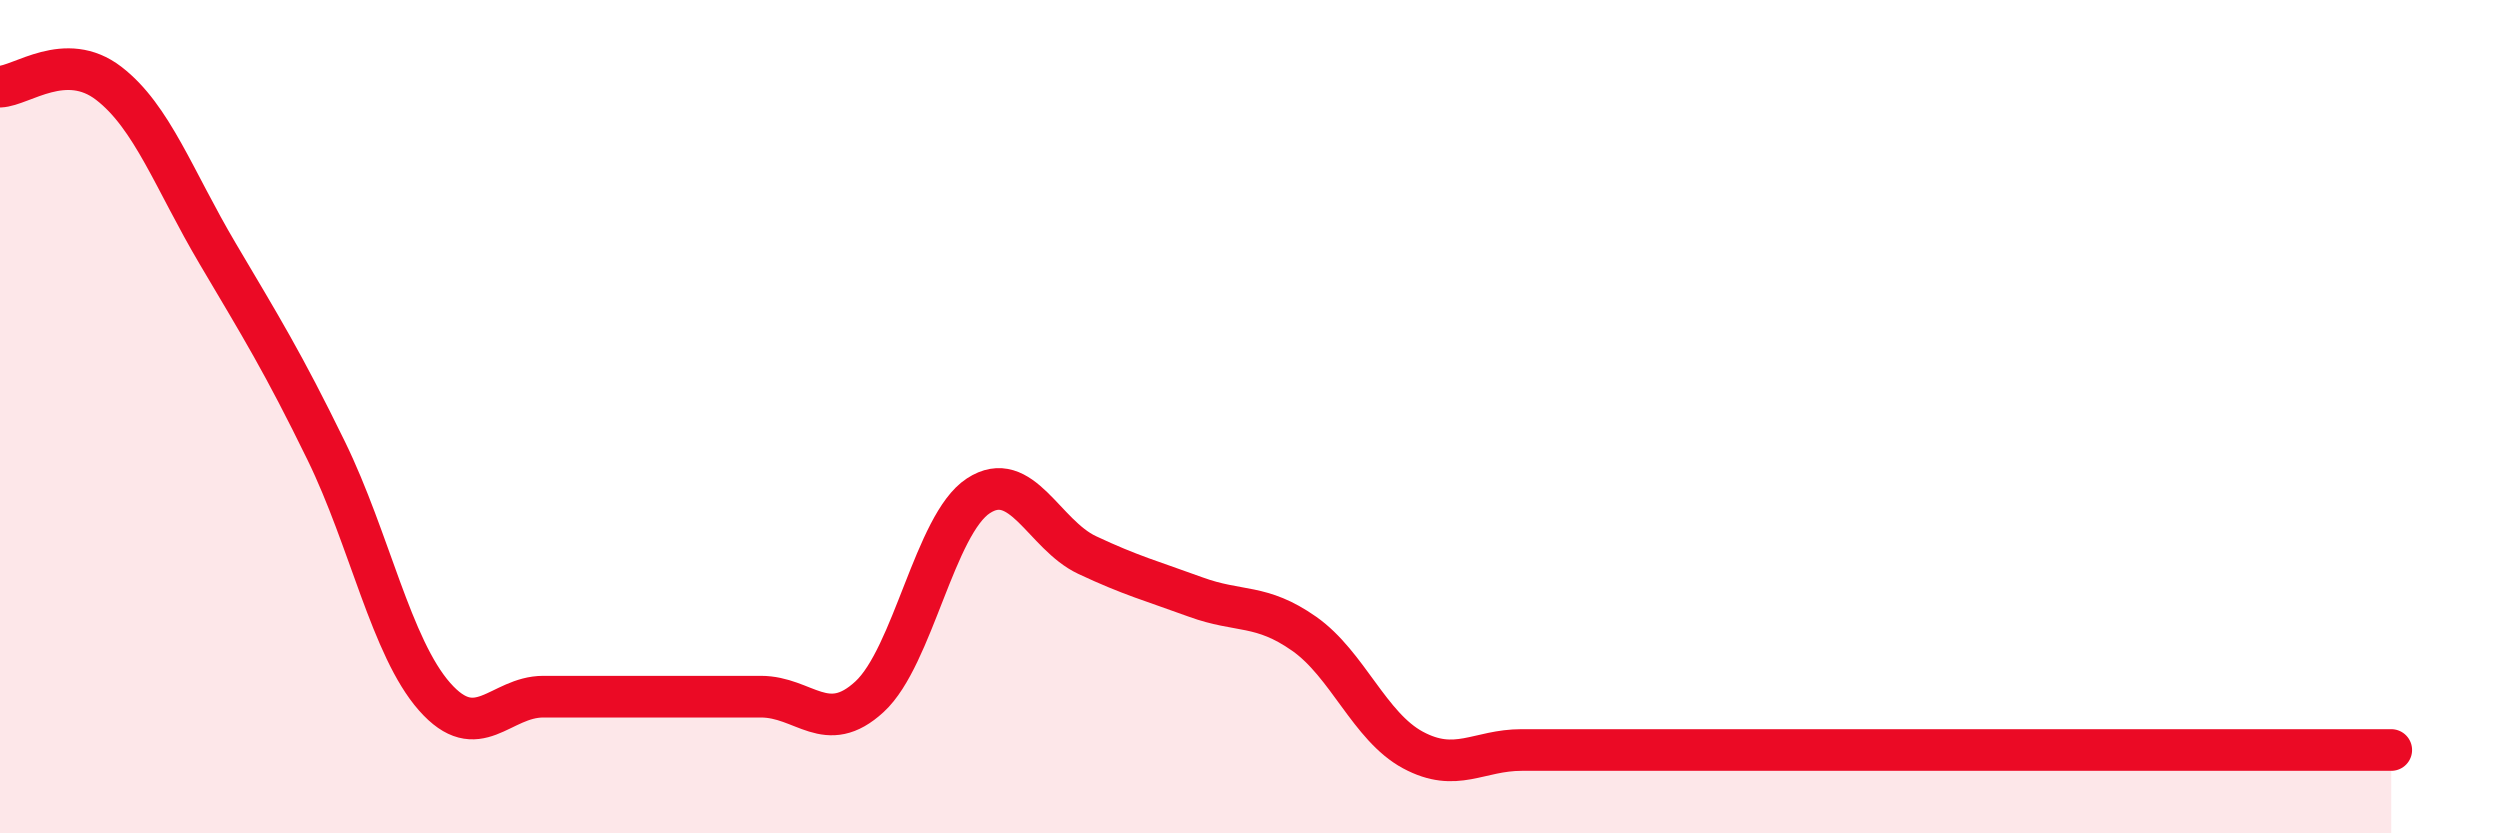
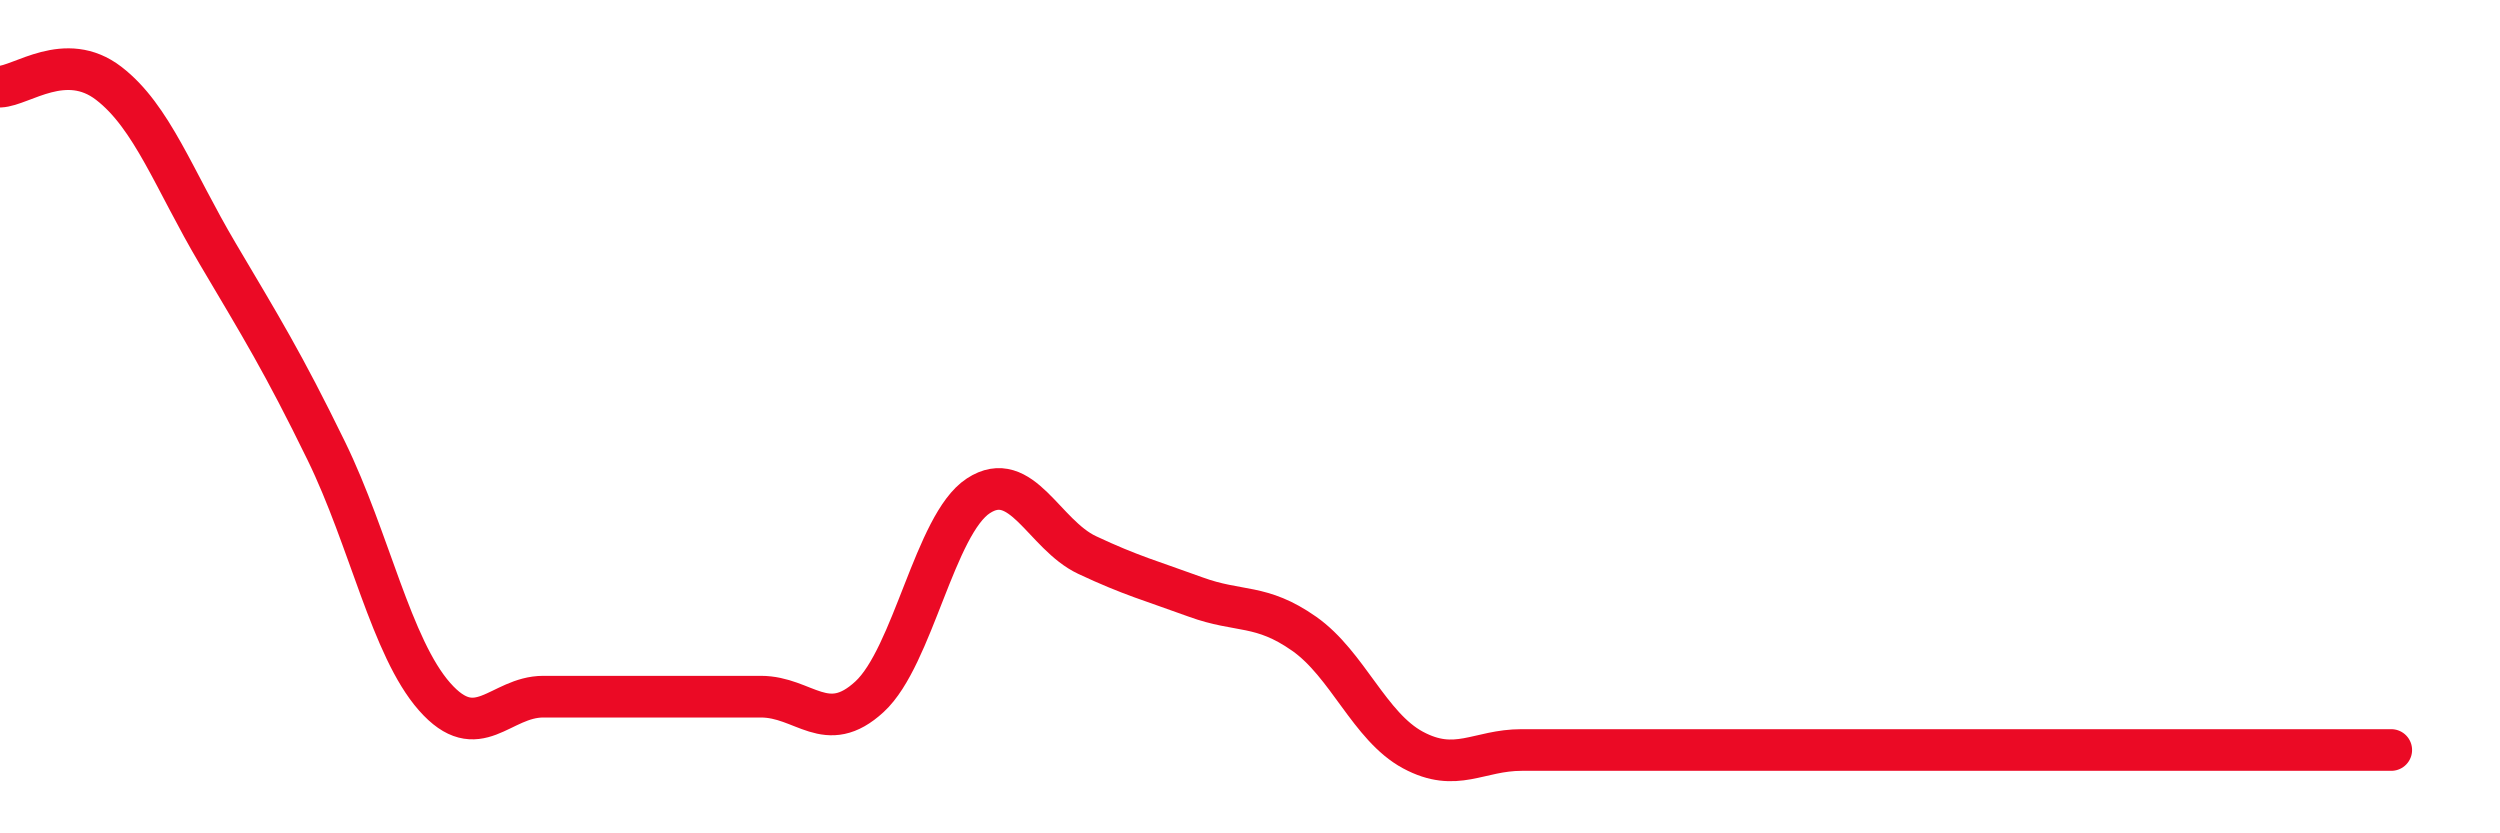
<svg xmlns="http://www.w3.org/2000/svg" width="60" height="20" viewBox="0 0 60 20">
-   <path d="M 0,2.08 C 0.52,2.06 1.57,1.2 2.61,2 C 3.65,2.8 4.18,4.32 5.22,6.08 C 6.26,7.84 6.79,8.69 7.83,10.82 C 8.87,12.95 9.39,15.54 10.43,16.72 C 11.47,17.9 12,16.72 13.04,16.72 C 14.08,16.72 14.61,16.72 15.65,16.72 C 16.69,16.72 17.22,16.72 18.26,16.72 C 19.3,16.72 19.83,17.68 20.87,16.72 C 21.91,15.76 22.44,12.58 23.48,11.9 C 24.52,11.22 25.05,12.83 26.09,13.32 C 27.13,13.81 27.66,13.95 28.7,14.33 C 29.74,14.71 30.26,14.48 31.3,15.21 C 32.34,15.94 32.87,17.44 33.91,18 C 34.95,18.56 35.48,18 36.52,18 C 37.56,18 38.09,18 39.13,18 C 40.17,18 40.7,18 41.74,18 C 42.78,18 43.31,18 44.35,18 C 45.39,18 45.92,18 46.96,18 C 48,18 48.53,18 49.57,18 C 50.61,18 51.13,18 52.17,18 C 53.21,18 53.74,18 54.78,18 C 55.82,18 56.87,18 57.39,18L57.39 20L0 20Z" fill="#EB0A25" opacity="0.1" stroke-linecap="round" stroke-linejoin="round" />
  <path d="M 0,2.08 C 0.52,2.06 1.57,1.2 2.61,2 C 3.65,2.8 4.18,4.32 5.22,6.08 C 6.26,7.84 6.79,8.69 7.83,10.82 C 8.87,12.95 9.39,15.54 10.43,16.72 C 11.47,17.9 12,16.72 13.04,16.72 C 14.08,16.72 14.61,16.72 15.65,16.72 C 16.69,16.72 17.22,16.72 18.26,16.72 C 19.3,16.72 19.83,17.68 20.87,16.72 C 21.91,15.76 22.44,12.58 23.48,11.9 C 24.52,11.22 25.05,12.83 26.09,13.32 C 27.13,13.81 27.66,13.95 28.7,14.33 C 29.74,14.71 30.26,14.48 31.3,15.21 C 32.34,15.94 32.87,17.44 33.91,18 C 34.95,18.56 35.48,18 36.52,18 C 37.56,18 38.09,18 39.13,18 C 40.17,18 40.7,18 41.74,18 C 42.78,18 43.31,18 44.35,18 C 45.39,18 45.92,18 46.96,18 C 48,18 48.53,18 49.57,18 C 50.61,18 51.13,18 52.17,18 C 53.21,18 53.74,18 54.78,18 C 55.82,18 56.87,18 57.39,18" stroke="#EB0A25" stroke-width="1" fill="none" stroke-linecap="round" stroke-linejoin="round" />
</svg>